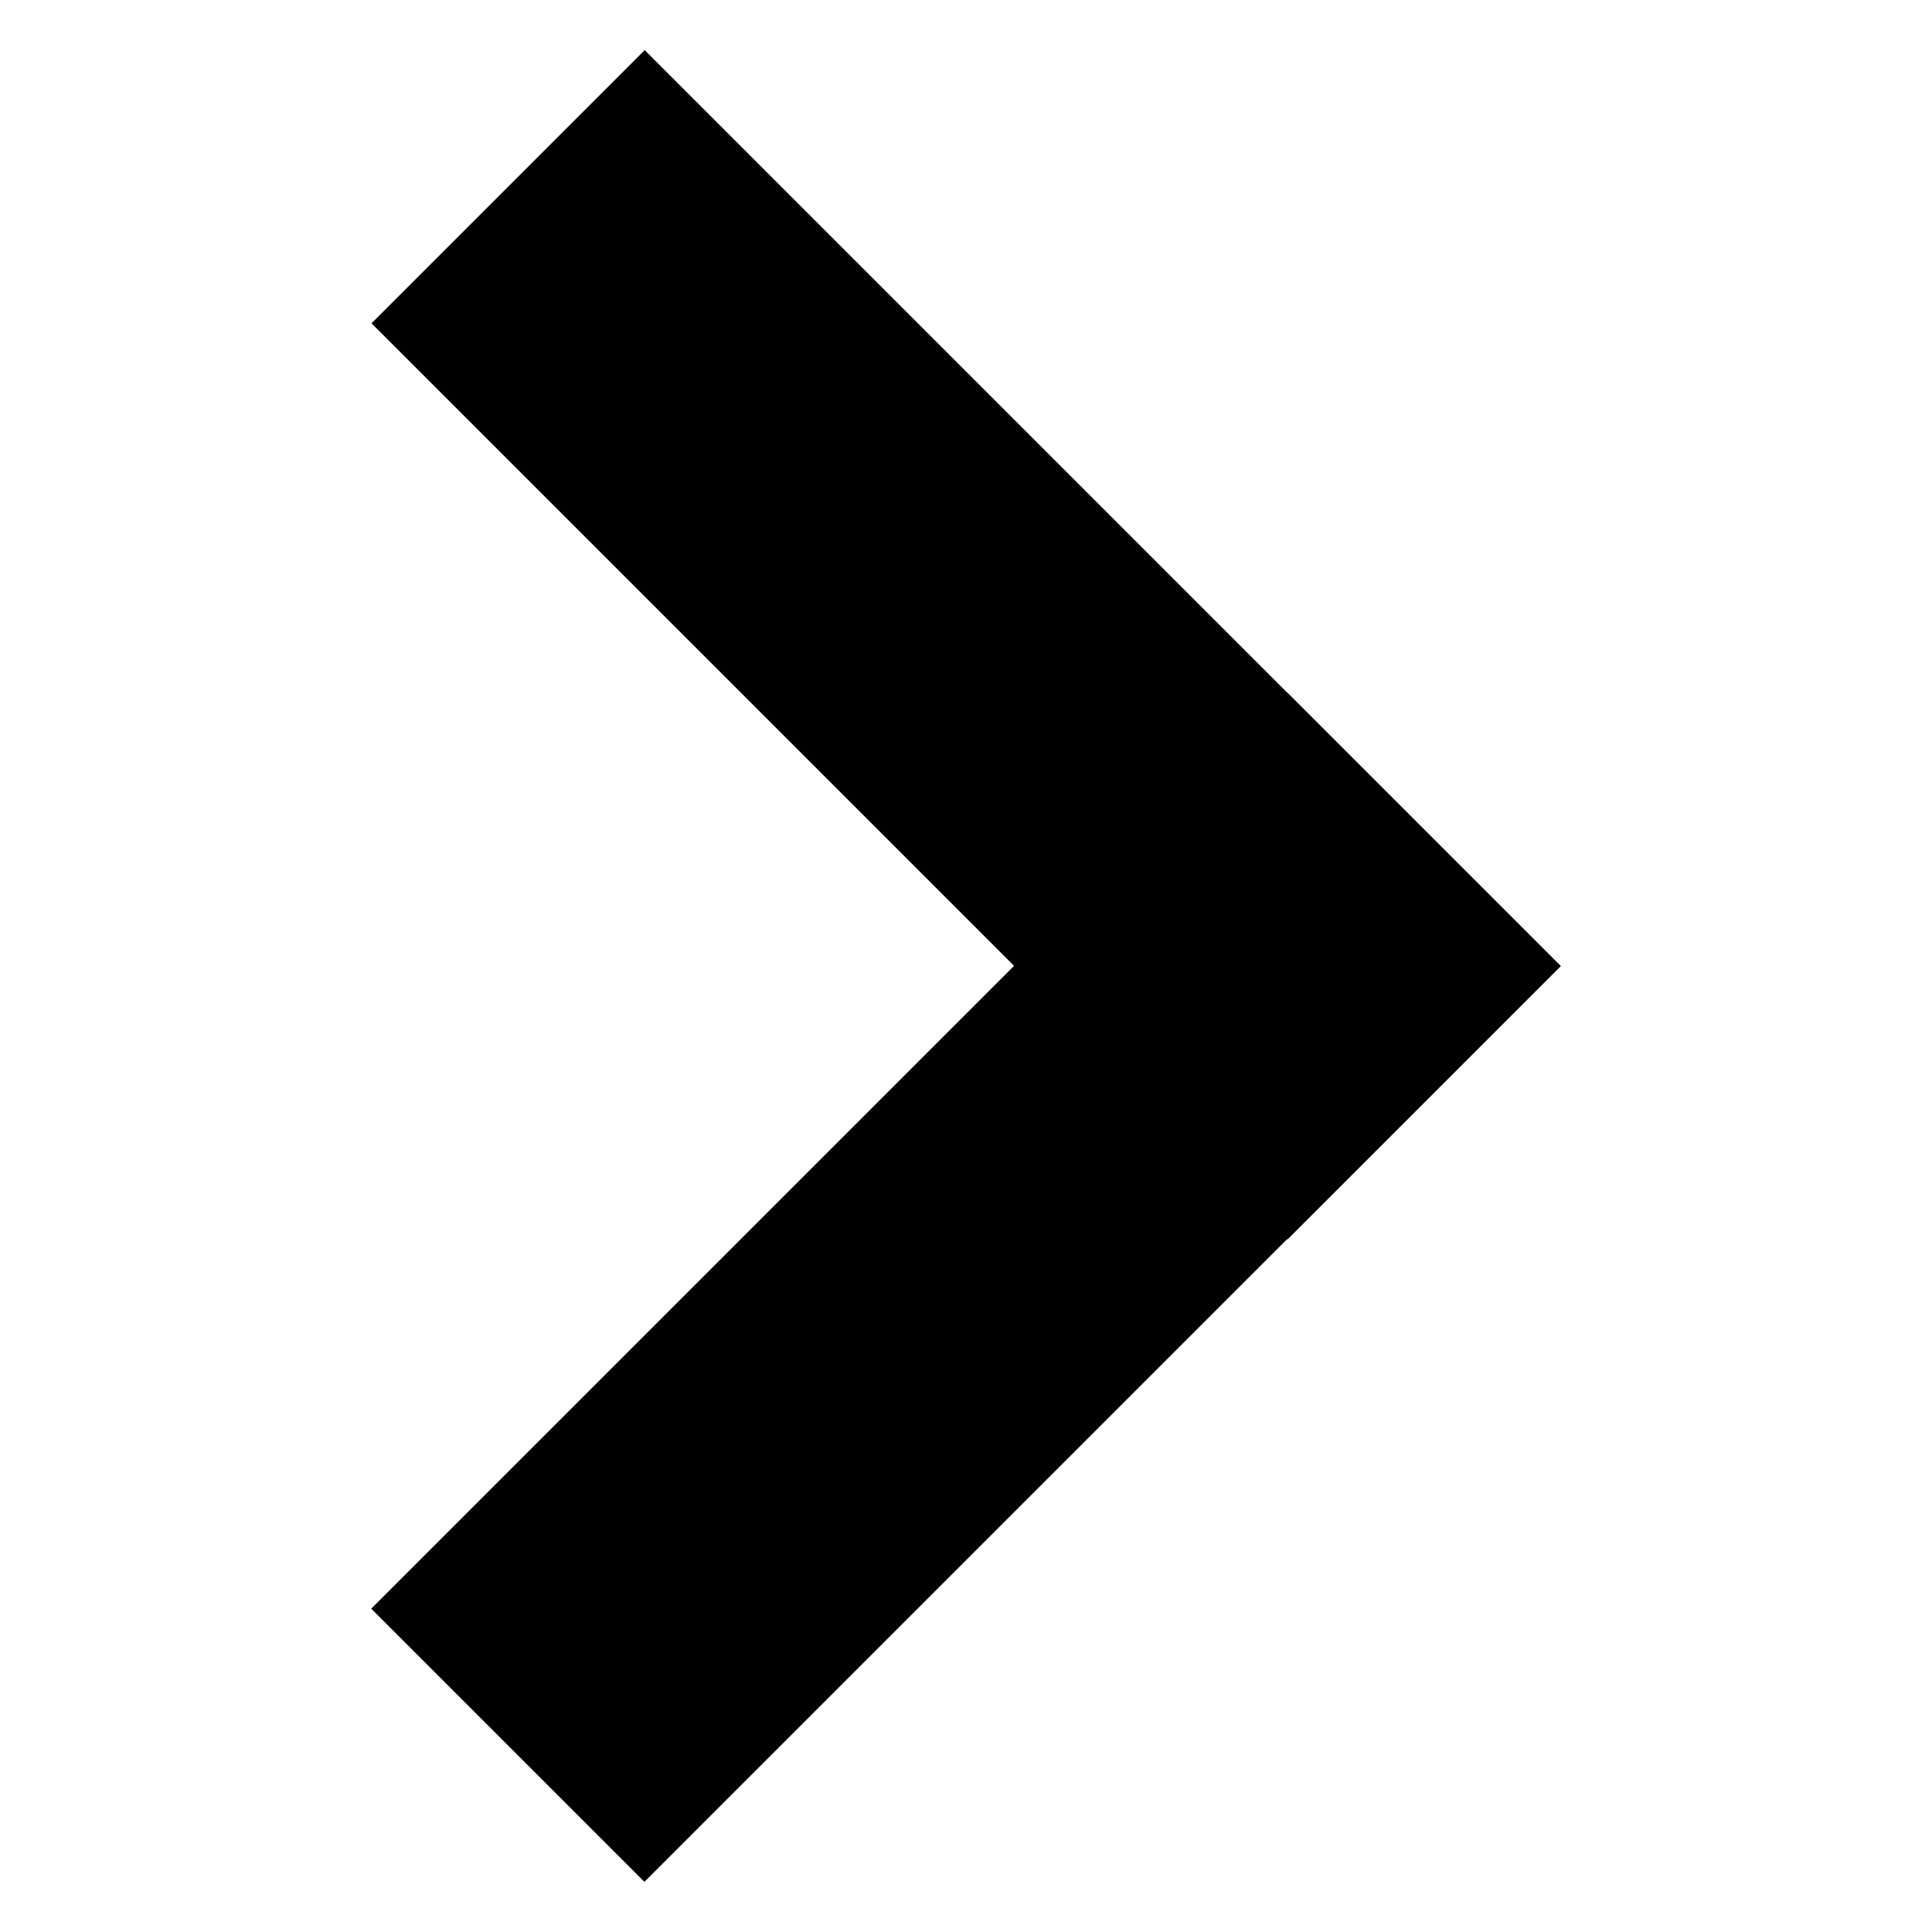
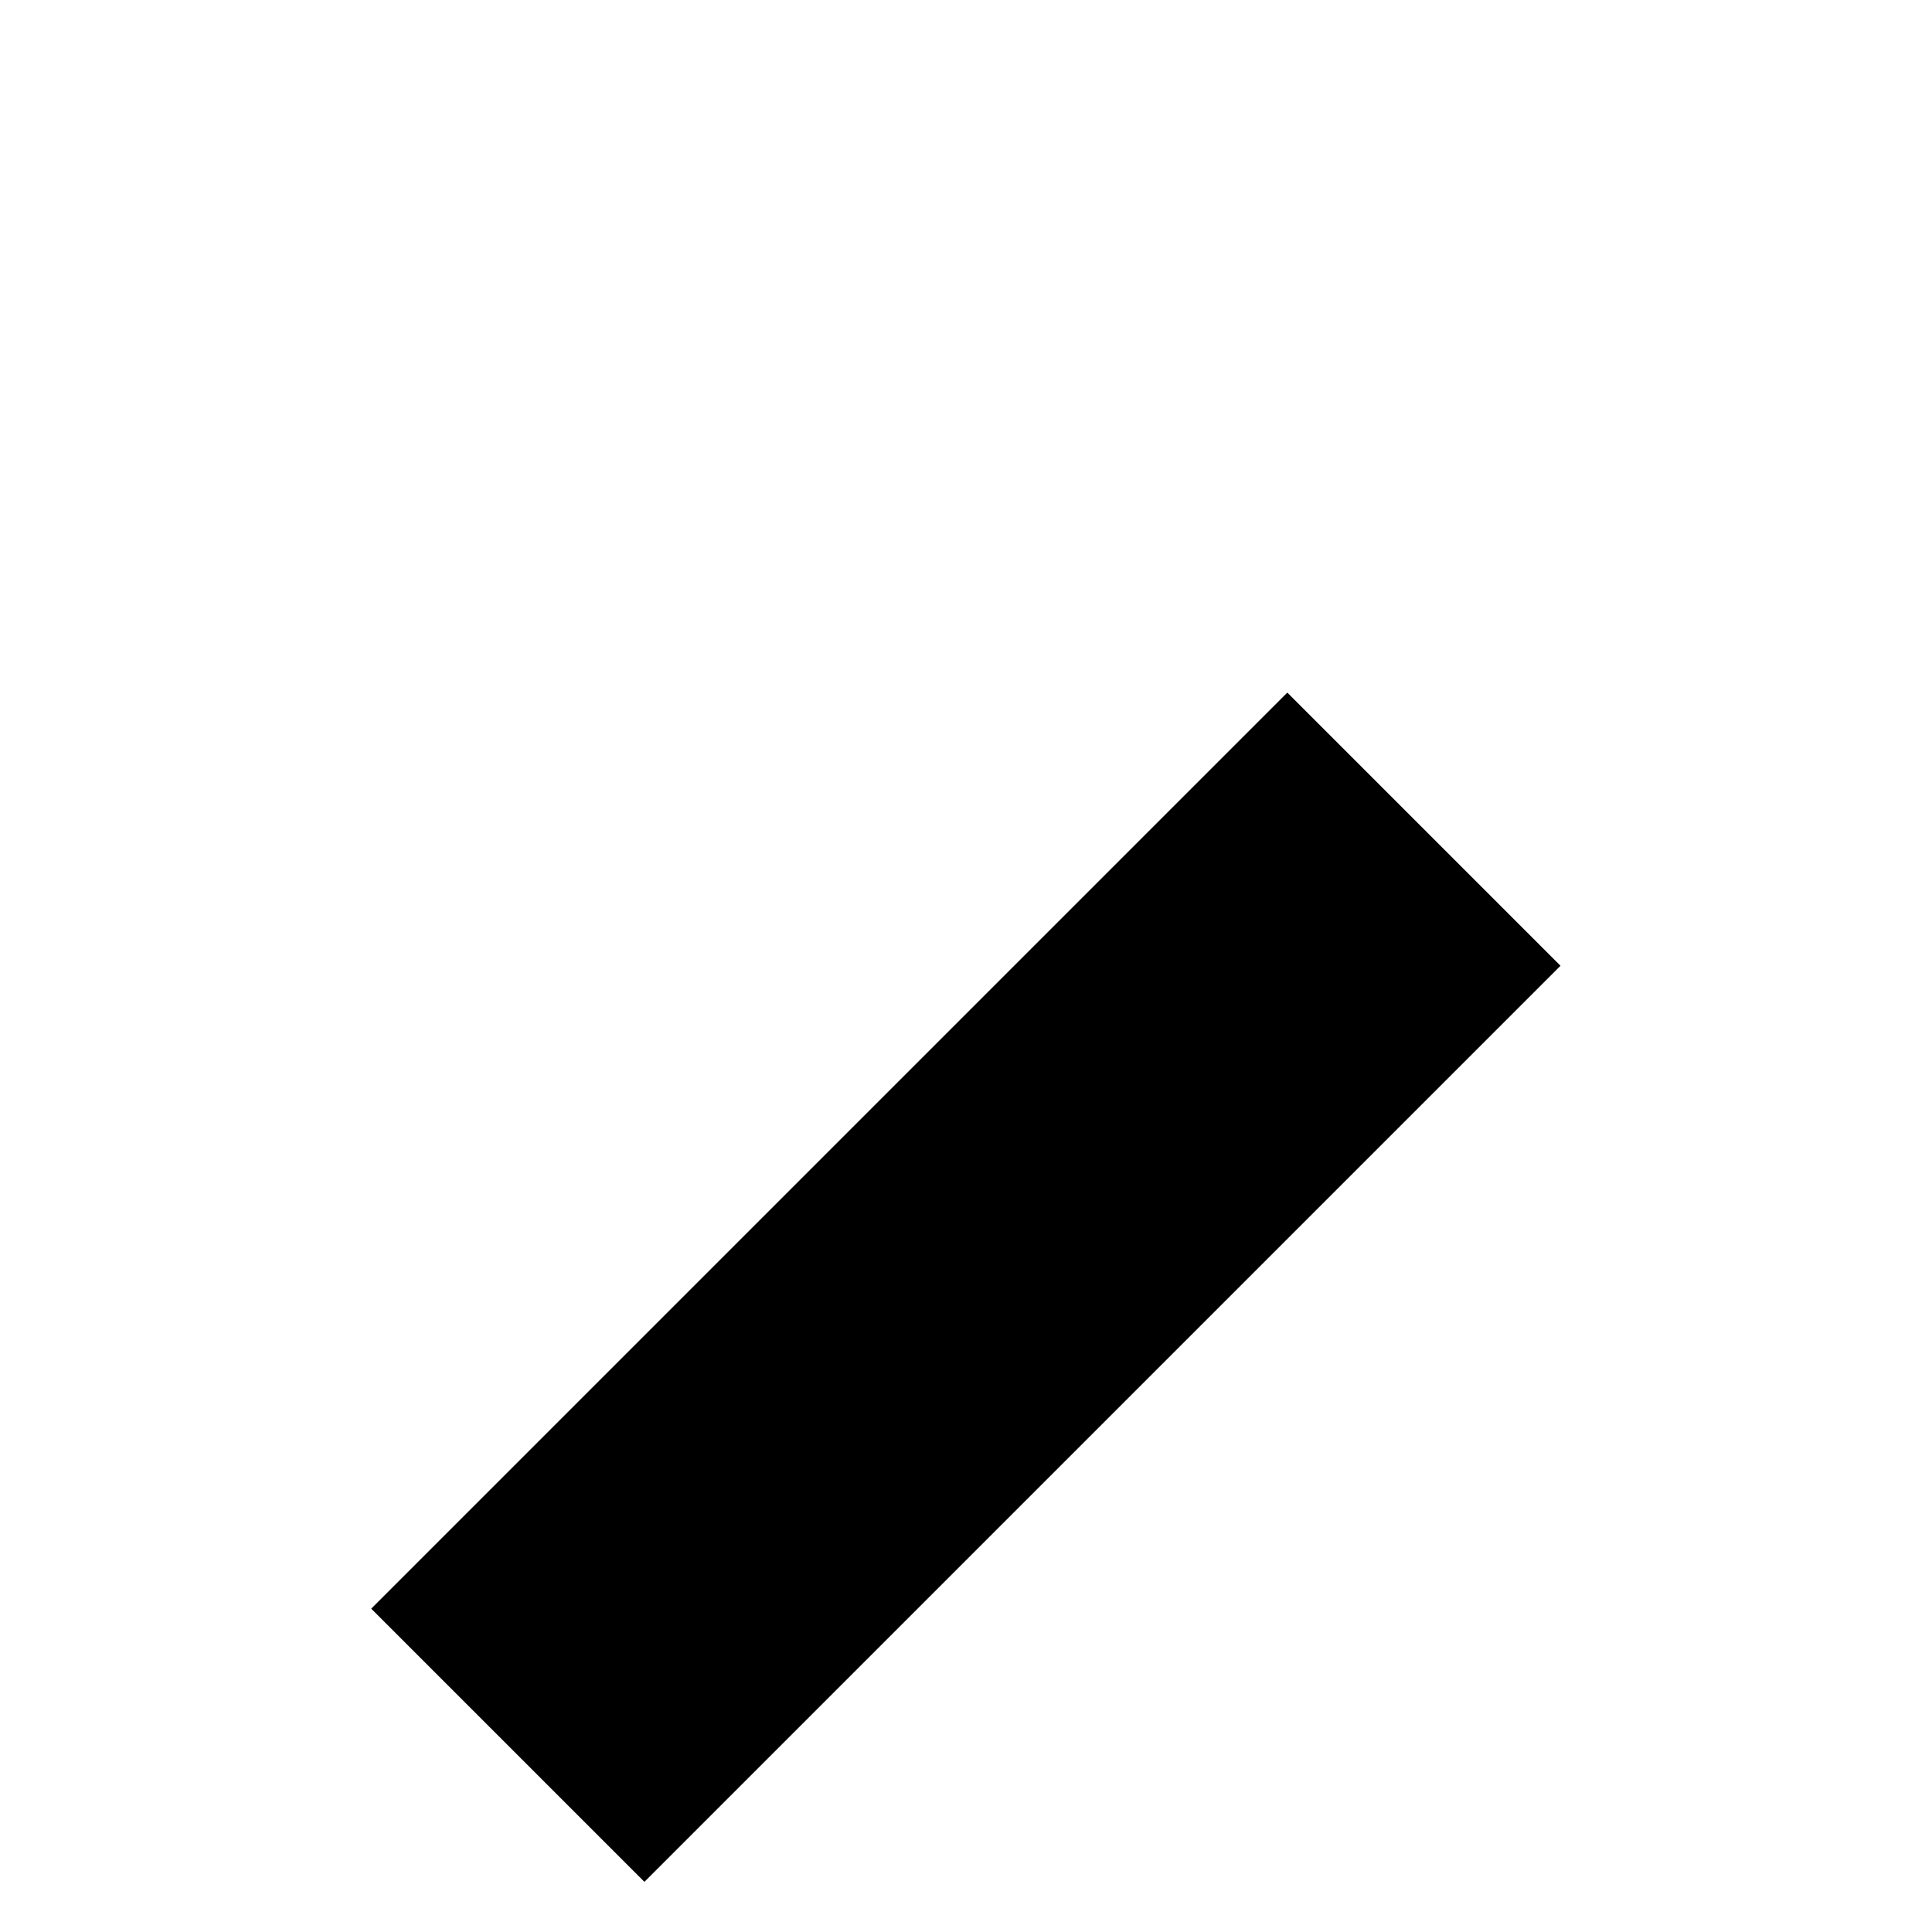
<svg xmlns="http://www.w3.org/2000/svg" viewBox="0 0 30 30">
-   <path d="m12-.05h6v20.12h-6z" transform="matrix(.707 -.707 .707 .707 -2.68 13.54)" />
  <path d="m4.94 16.99h20.12v6h-20.12z" transform="matrix(.707 -.707 .707 .707 -9.74 16.46)" />
</svg>